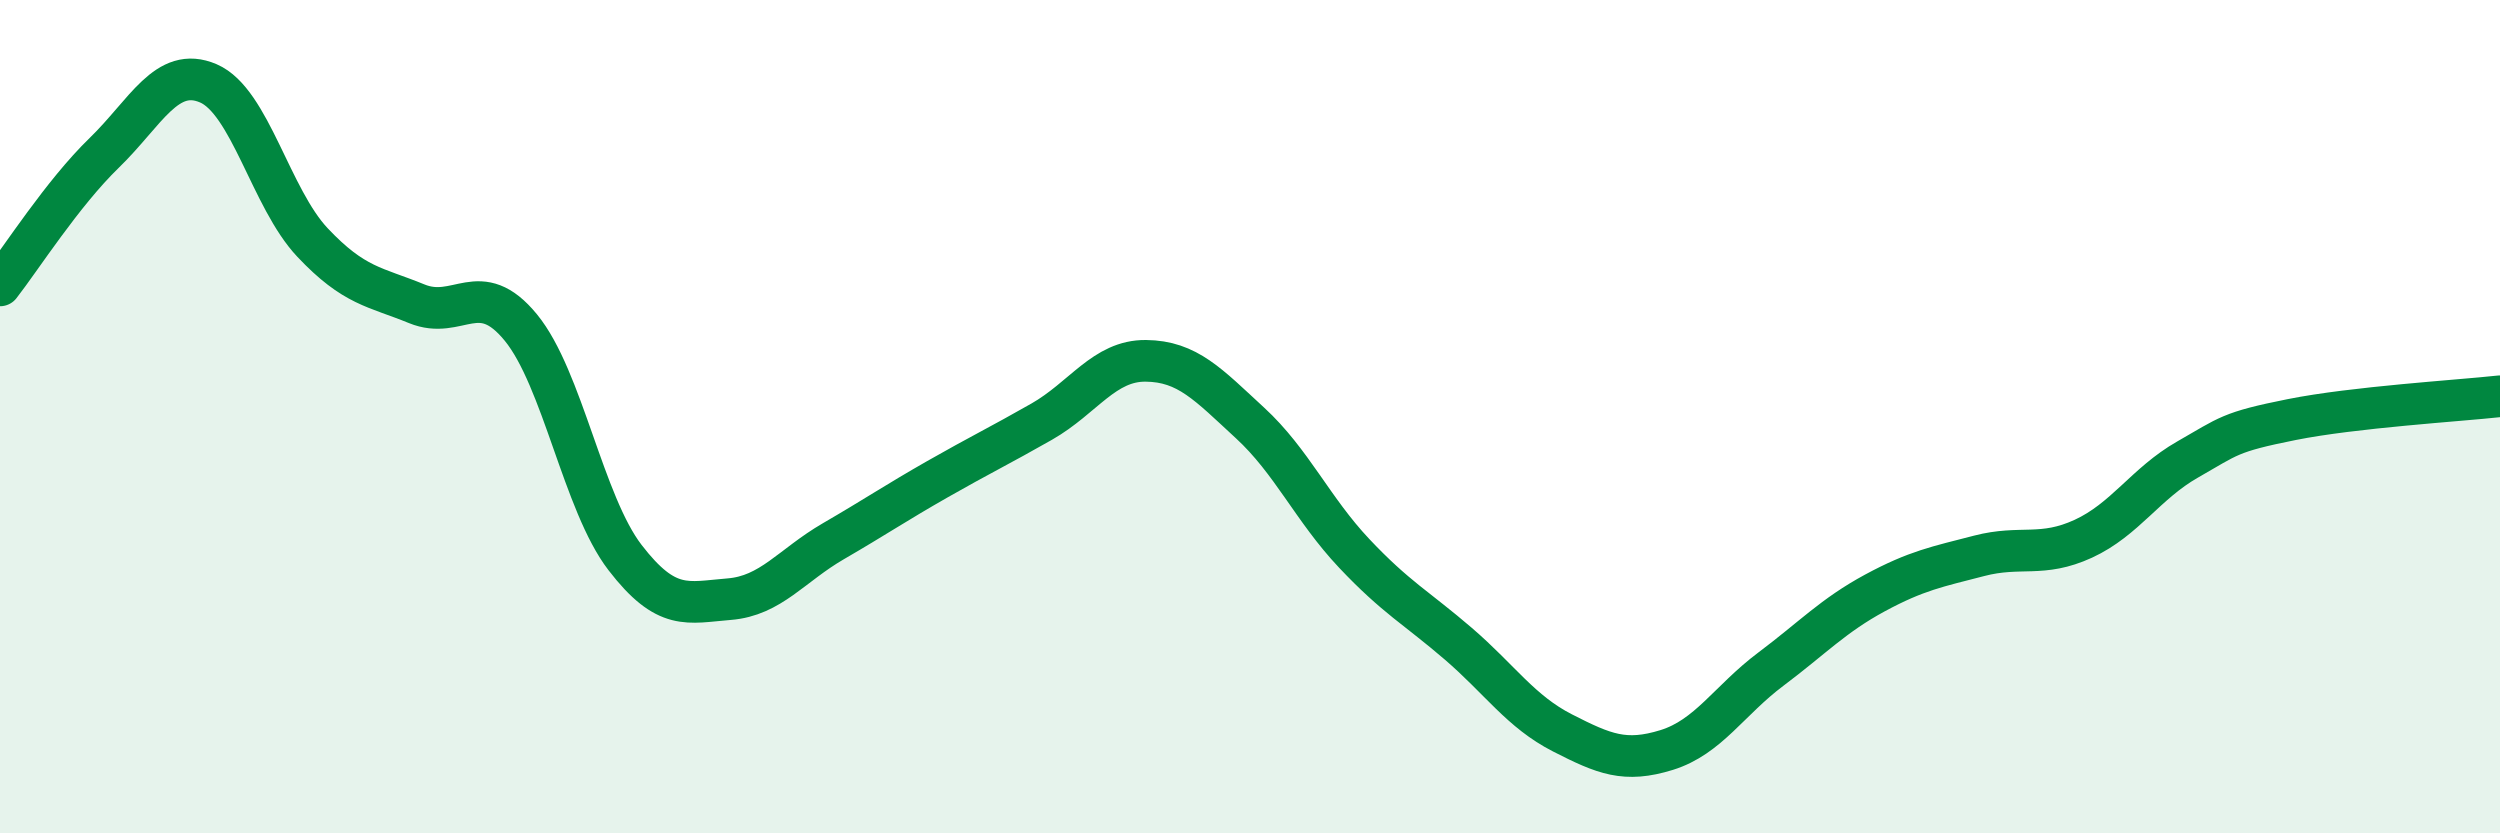
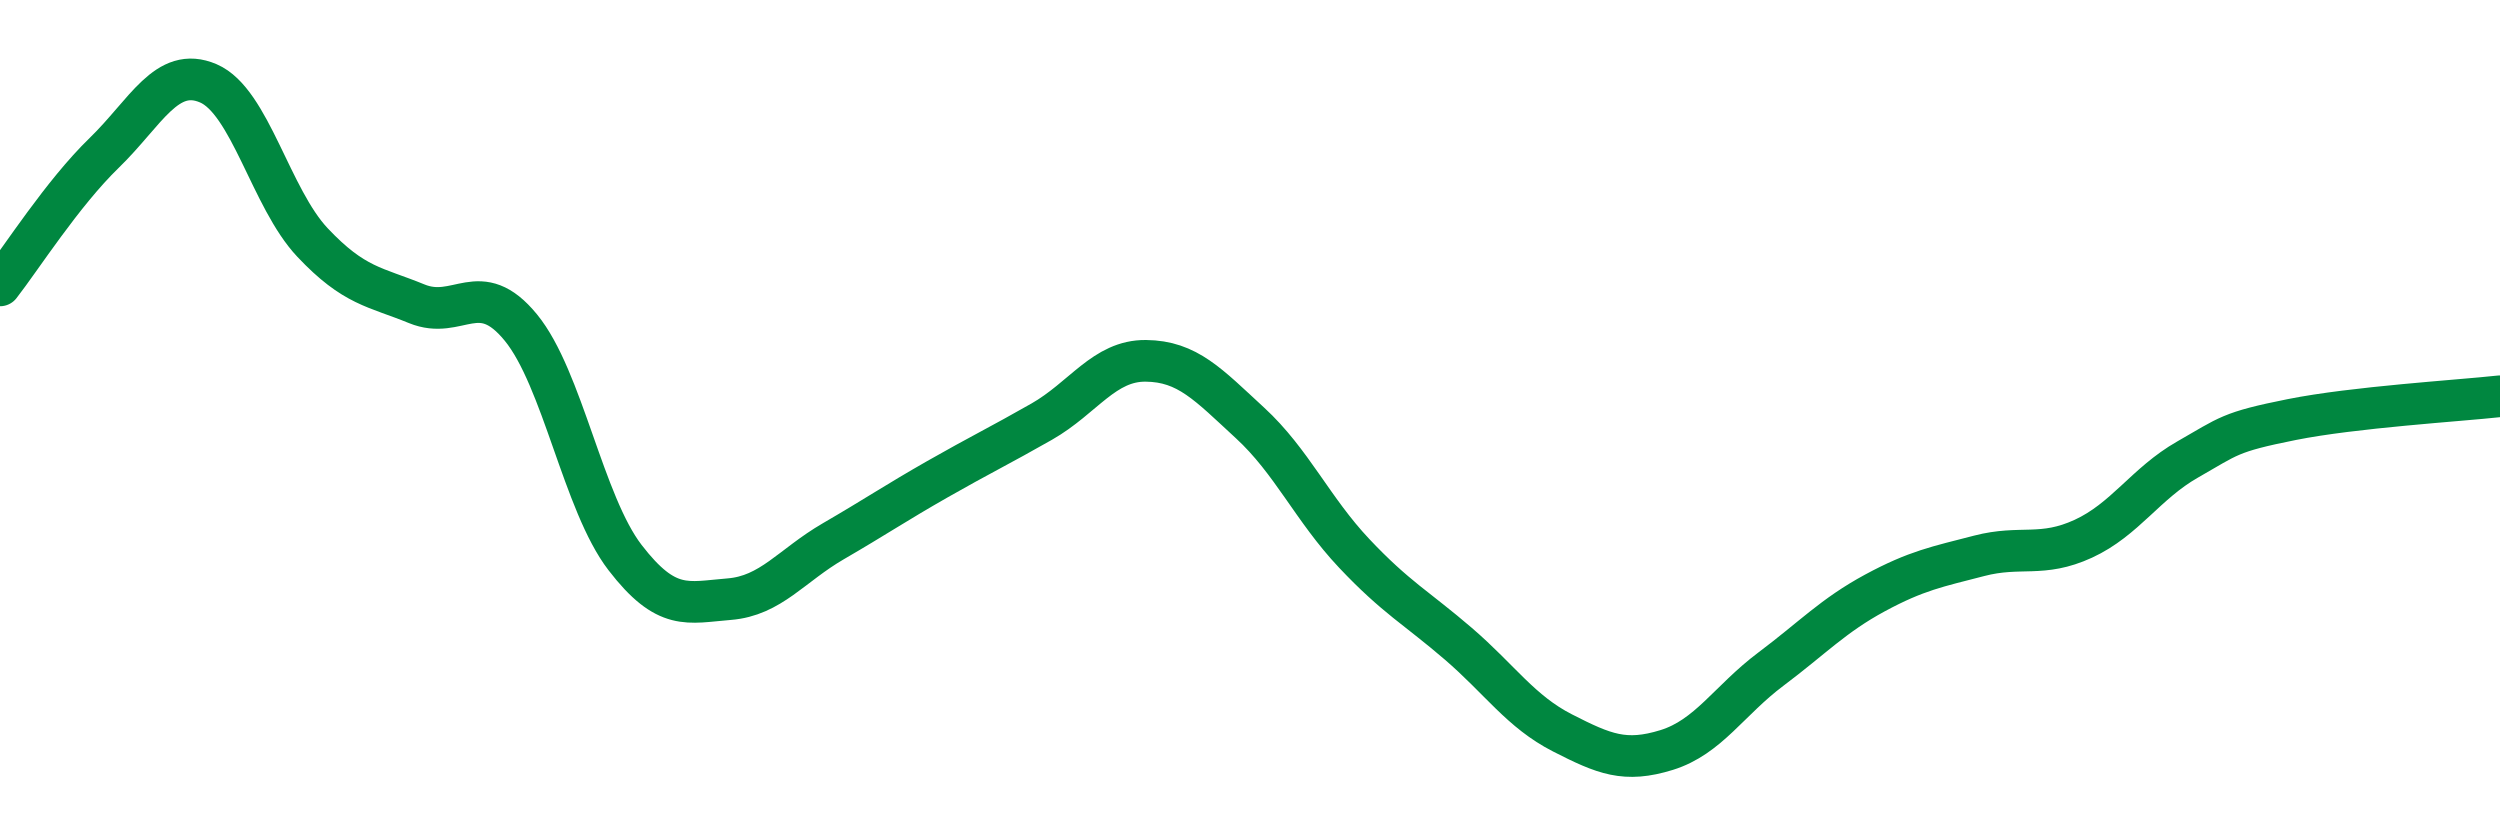
<svg xmlns="http://www.w3.org/2000/svg" width="60" height="20" viewBox="0 0 60 20">
-   <path d="M 0,6.85 C 0.5,6.21 1.5,4.64 2.5,3.67 C 3.5,2.7 4,1.57 5,2 C 6,2.43 6.5,4.76 7.5,5.82 C 8.5,6.88 9,6.88 10,7.29 C 11,7.7 11.5,6.64 12.5,7.86 C 13.5,9.08 14,12.08 15,13.38 C 16,14.68 16.5,14.46 17.5,14.38 C 18.5,14.3 19,13.57 20,12.99 C 21,12.41 21.5,12.07 22.5,11.5 C 23.5,10.93 24,10.69 25,10.12 C 26,9.55 26.5,8.65 27.5,8.66 C 28.5,8.67 29,9.23 30,10.15 C 31,11.07 31.5,12.22 32.5,13.28 C 33.5,14.34 34,14.59 35,15.45 C 36,16.31 36.5,17.08 37.5,17.59 C 38.5,18.1 39,18.31 40,18 C 41,17.69 41.5,16.81 42.5,16.06 C 43.5,15.31 44,14.77 45,14.23 C 46,13.69 46.5,13.6 47.5,13.34 C 48.5,13.08 49,13.39 50,12.93 C 51,12.47 51.5,11.6 52.5,11.03 C 53.5,10.46 53.5,10.37 55,10.07 C 56.5,9.77 59,9.62 60,9.51L60 20L0 20Z" fill="#008740" opacity="0.1" stroke-linecap="round" stroke-linejoin="round" />
  <path d="M 0,6.85 C 0.5,6.21 1.5,4.64 2.5,3.67 C 3.5,2.7 4,1.57 5,2 C 6,2.43 6.5,4.76 7.5,5.82 C 8.5,6.88 9,6.88 10,7.29 C 11,7.7 11.5,6.64 12.5,7.86 C 13.5,9.08 14,12.08 15,13.38 C 16,14.68 16.5,14.46 17.5,14.38 C 18.5,14.3 19,13.57 20,12.99 C 21,12.41 21.5,12.07 22.5,11.5 C 23.5,10.93 24,10.69 25,10.12 C 26,9.55 26.5,8.65 27.5,8.66 C 28.5,8.67 29,9.23 30,10.15 C 31,11.07 31.5,12.22 32.5,13.28 C 33.5,14.34 34,14.59 35,15.45 C 36,16.31 36.5,17.08 37.5,17.59 C 38.5,18.1 39,18.31 40,18 C 41,17.69 41.5,16.81 42.5,16.06 C 43.5,15.31 44,14.77 45,14.23 C 46,13.69 46.5,13.6 47.5,13.34 C 48.5,13.08 49,13.39 50,12.93 C 51,12.47 51.5,11.6 52.5,11.03 C 53.5,10.46 53.5,10.37 55,10.07 C 56.5,9.77 59,9.62 60,9.51" stroke="#008740" stroke-width="1" fill="none" stroke-linecap="round" stroke-linejoin="round" />
</svg>